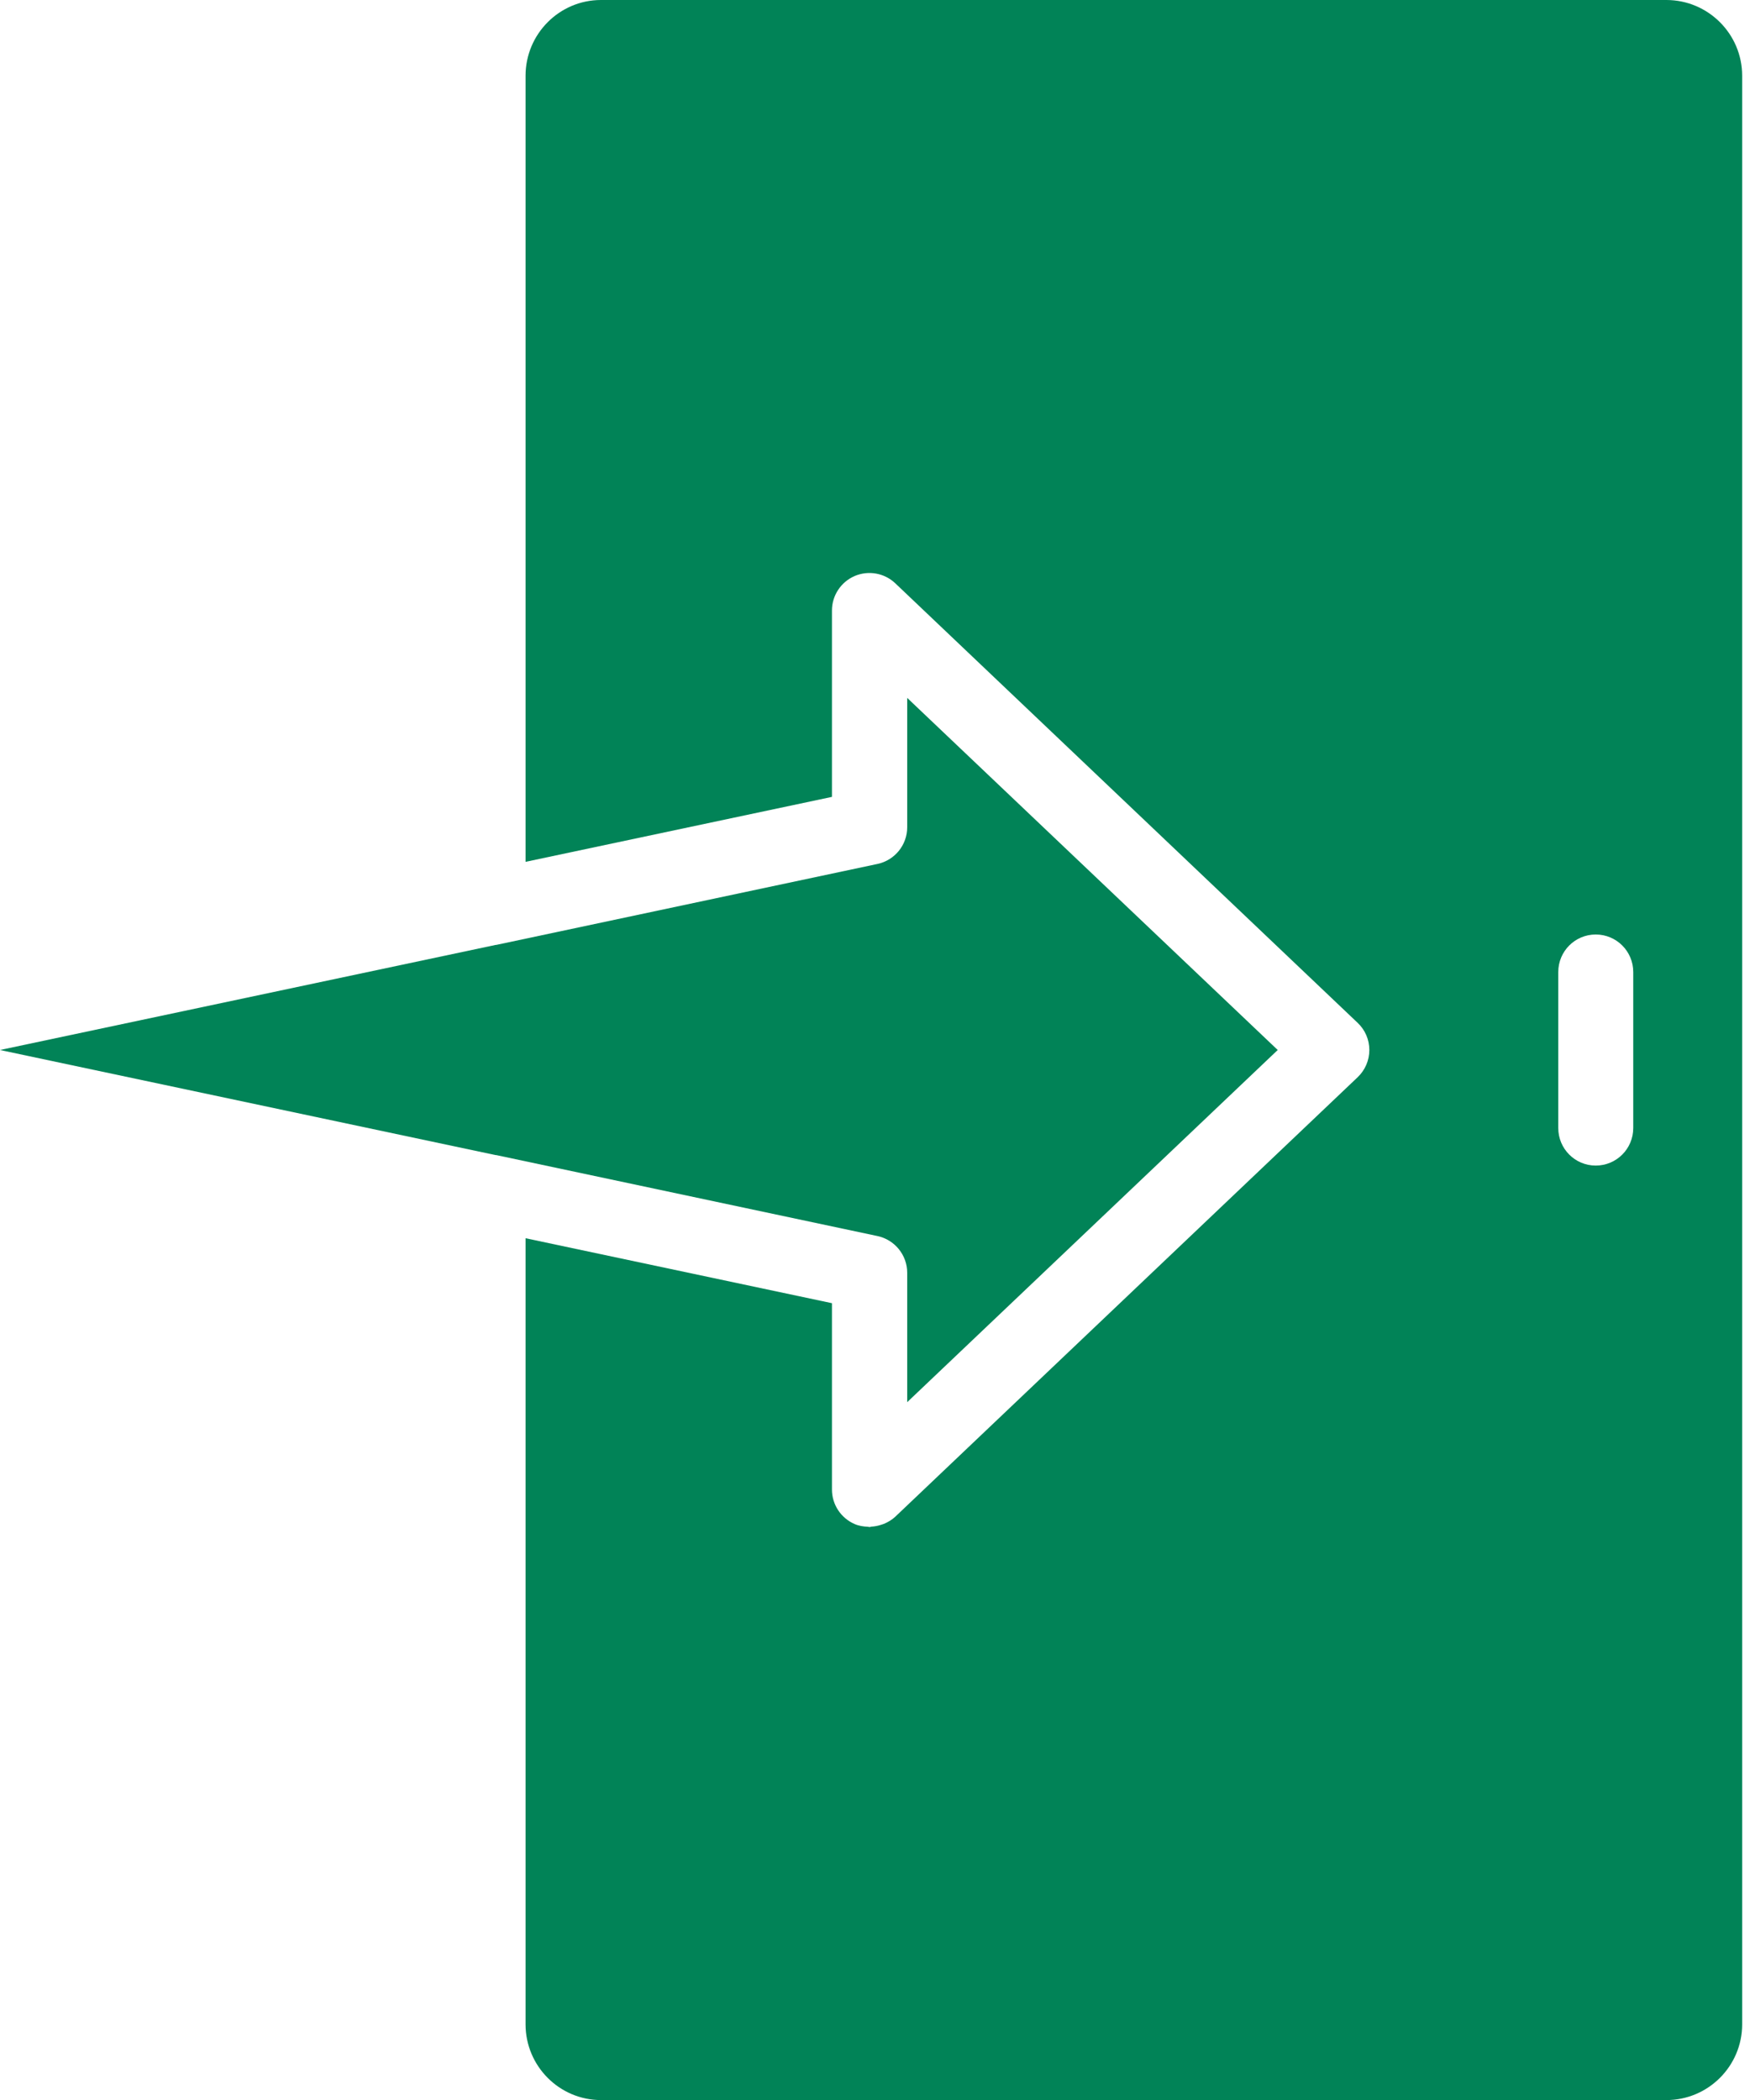
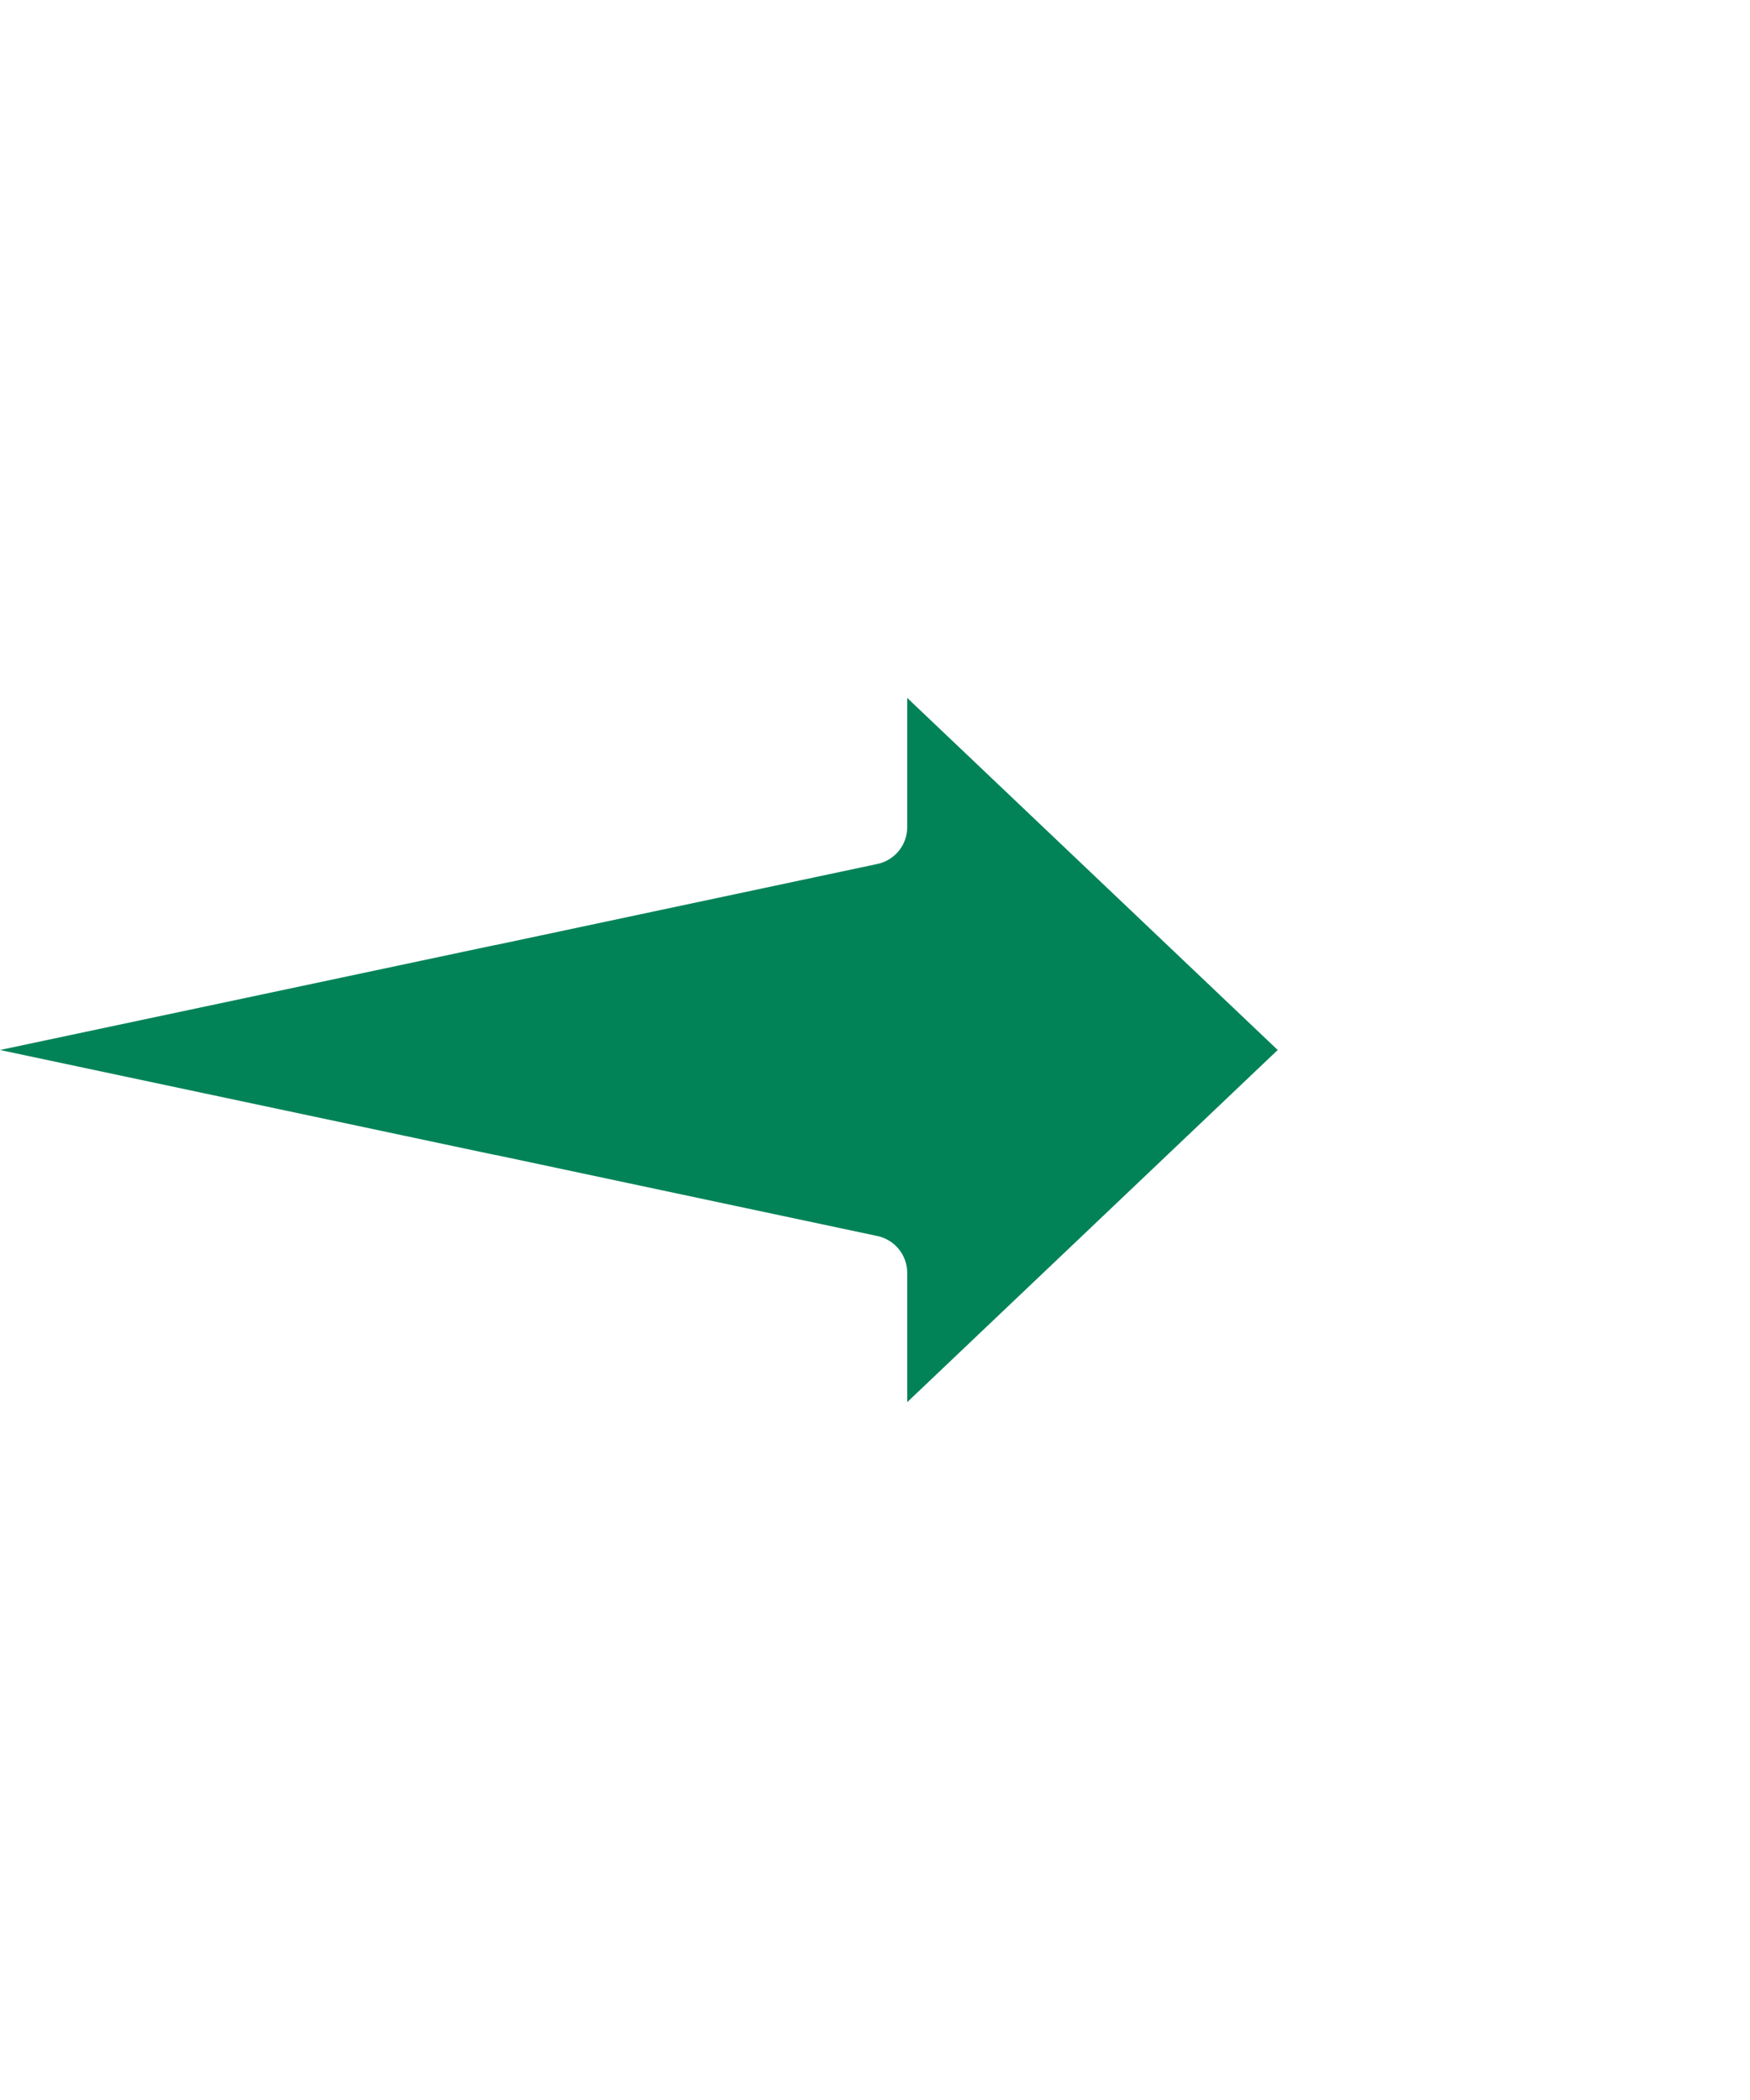
<svg xmlns="http://www.w3.org/2000/svg" width="25" height="30" viewBox="0 0 25 30" fill="none">
-   <path d="M11.885 8.722C11.885 8.507 12.013 8.314 12.209 8.229C12.406 8.145 12.634 8.185 12.79 8.333L19.395 14.612C19.502 14.713 19.562 14.853 19.562 15C19.562 15.147 19.502 15.287 19.395 15.389L12.79 21.667C12.743 21.711 12.69 21.742 12.634 21.767C12.617 21.774 12.6 21.778 12.583 21.784C12.54 21.798 12.498 21.806 12.453 21.809C12.442 21.809 12.432 21.815 12.421 21.815C12.414 21.815 12.407 21.811 12.399 21.811C12.335 21.808 12.271 21.799 12.209 21.772C12.013 21.687 11.885 21.494 11.885 21.279V18.617L7.508 17.689V28.919C7.508 29.516 7.992 30.001 8.586 30.001H23.805C24.402 30.001 24.888 29.516 24.888 28.919V1.082C24.888 0.485 24.402 0 23.805 0H8.585C7.992 0 7.508 0.485 7.508 1.082V12.312L11.885 11.384V8.722H11.885ZM22.261 13.886C22.261 13.59 22.5 13.35 22.796 13.35C23.093 13.35 23.332 13.59 23.332 13.886V16.115C23.332 16.411 23.093 16.651 22.796 16.651C22.5 16.651 22.261 16.411 22.261 16.115V13.886Z" fill="#018357" />
  <path d="M7.088 16.501L12.536 17.658C12.783 17.711 12.96 17.93 12.96 18.182V20.031L18.253 15L12.96 9.97V11.818C12.96 12.071 12.783 12.289 12.536 12.342L7.088 13.499C7.088 13.499 7.083 13.498 7.08 13.499L0 15L7.079 16.501C7.082 16.502 7.085 16.501 7.088 16.501Z" fill="#018357" />
</svg>